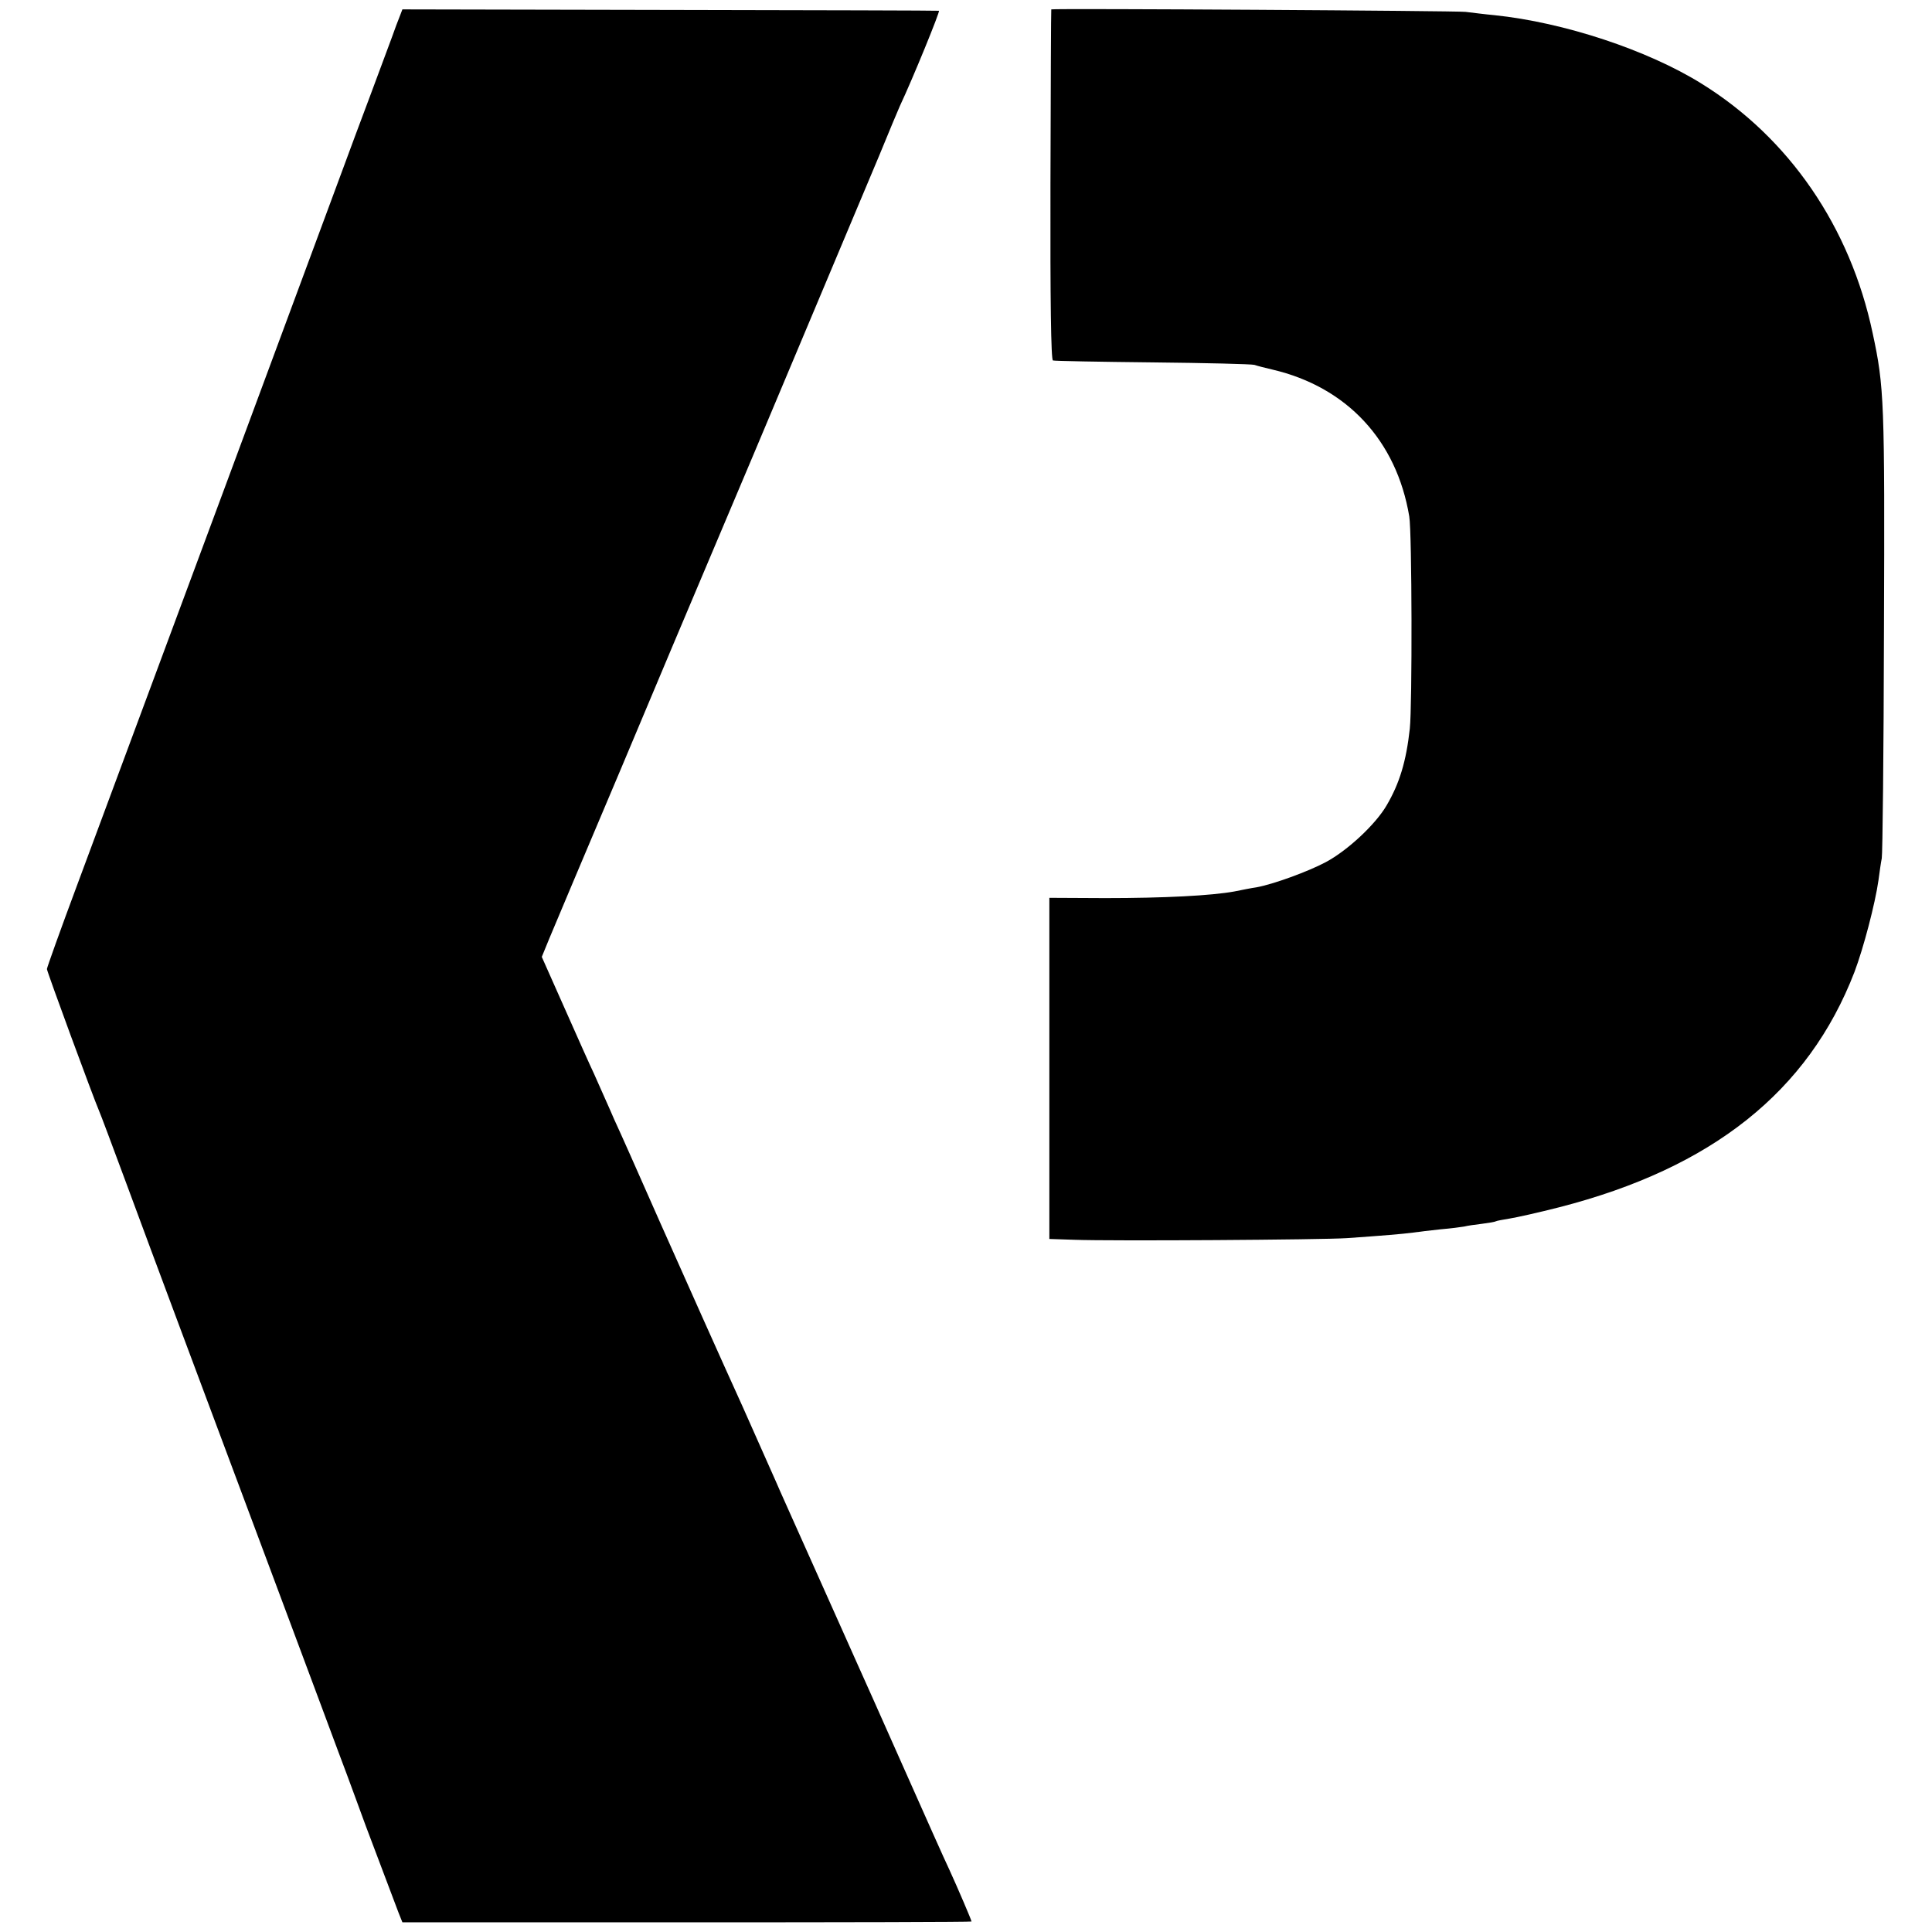
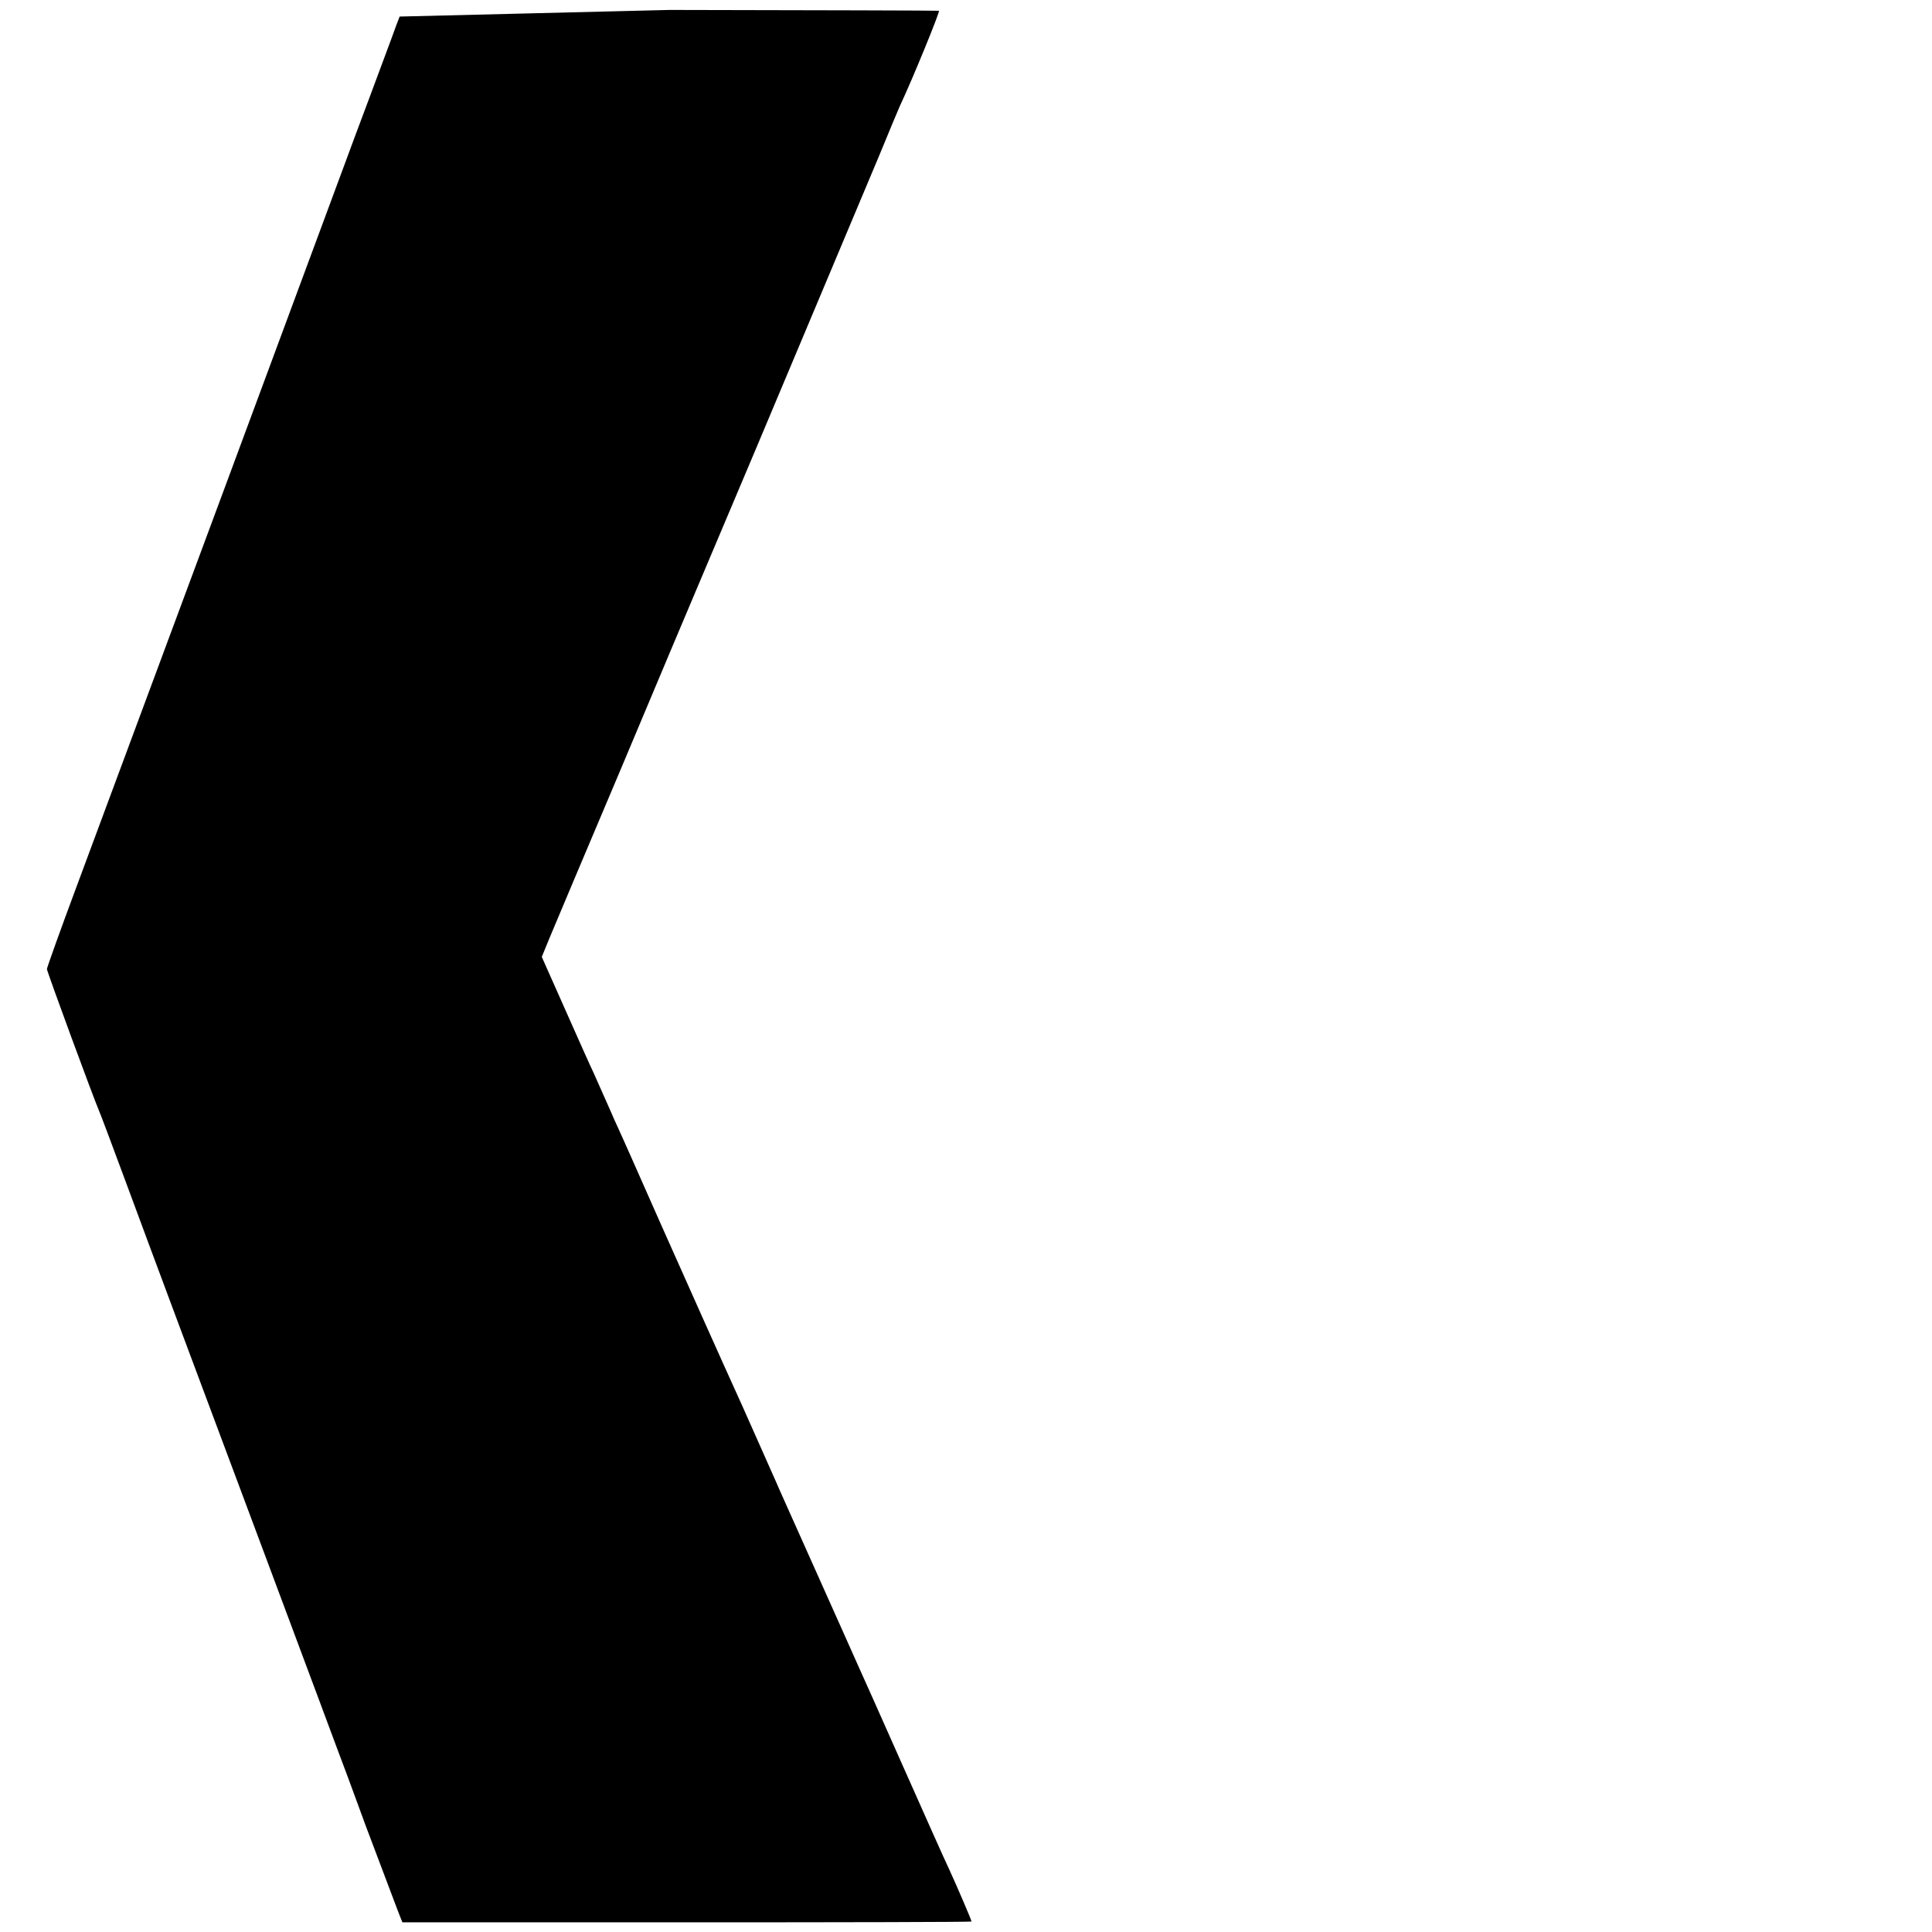
<svg xmlns="http://www.w3.org/2000/svg" version="1.0" width="700pt" height="700pt" viewBox="0 0 700 700" preserveAspectRatio="xMidYMid meet">
  <g transform="translate(0,700) scale(0.1,-0.1)" fill="#000000" stroke="none">
-     <path d="M1448 6940 c-6 -14 -18 -47 -28 -75 -10 -27 -46 -124 -80 -215 -34 -91 -77 -205 -95 -255 -60 -163 -760 -2050 -966 -2603 -60 -161 -109 -298 -109 -303 0 -9 169 -468 189 -514 5 -11 47 -123 94 -250 120 -325 243 -653 524 -1405 135 -360 260 -698 280 -750 19 -52 50 -135 68 -185 46 -122 103 -272 119 -315 l14 -35 1031 0 c567 0 1031 1 1031 3 0 5 -52 126 -80 187 -16 33 -91 202 -168 375 -77 173 -151 340 -165 370 -13 30 -82 183 -152 340 -70 157 -136 303 -145 325 -10 22 -37 83 -60 135 -23 52 -50 113 -60 135 -71 156 -214 476 -298 665 -95 215 -137 310 -167 375 -7 17 -22 50 -33 75 -11 25 -29 65 -40 90 -12 25 -59 130 -105 234 l-84 189 27 66 c15 36 132 314 260 616 127 303 261 620 297 705 36 85 78 184 93 220 15 36 57 135 93 220 36 85 137 326 225 535 88 209 190 452 227 540 36 88 70 169 75 180 48 102 147 345 142 346 -4 1 -443 2 -976 3 l-968 2 -10 -26z" />
-     <path d="M3809 6966 c-1 -1 -2 -286 -3 -635 -1 -420 2 -635 9 -637 5 -2 168 -5 360 -7 193 -2 359 -6 370 -9 11 -4 40 -11 65 -17 270 -63 450 -257 496 -532 10 -59 11 -686 2 -769 -13 -118 -37 -198 -84 -278 -40 -69 -142 -164 -221 -206 -64 -34 -190 -80 -251 -91 -15 -2 -51 -9 -80 -15 -83 -15 -251 -24 -468 -24 l-202 1 0 -618 0 -618 91 -3 c135 -5 900 0 987 6 129 9 202 15 239 20 20 3 65 8 101 12 36 3 74 8 85 10 11 3 40 7 65 10 24 3 47 7 50 9 3 2 26 6 50 10 25 4 106 22 180 41 553 142 902 419 1069 852 33 87 75 248 87 332 4 30 9 66 12 80 3 14 7 385 8 825 3 832 1 883 -41 1078 -81 384 -302 707 -620 904 -196 122 -499 222 -750 248 -33 3 -80 9 -105 12 -32 4 -1492 13 -1501 9z" />
+     <path d="M1448 6940 c-6 -14 -18 -47 -28 -75 -10 -27 -46 -124 -80 -215 -34 -91 -77 -205 -95 -255 -60 -163 -760 -2050 -966 -2603 -60 -161 -109 -298 -109 -303 0 -9 169 -468 189 -514 5 -11 47 -123 94 -250 120 -325 243 -653 524 -1405 135 -360 260 -698 280 -750 19 -52 50 -135 68 -185 46 -122 103 -272 119 -315 l14 -35 1031 0 c567 0 1031 1 1031 3 0 5 -52 126 -80 187 -16 33 -91 202 -168 375 -77 173 -151 340 -165 370 -13 30 -82 183 -152 340 -70 157 -136 303 -145 325 -10 22 -37 83 -60 135 -23 52 -50 113 -60 135 -71 156 -214 476 -298 665 -95 215 -137 310 -167 375 -7 17 -22 50 -33 75 -11 25 -29 65 -40 90 -12 25 -59 130 -105 234 l-84 189 27 66 c15 36 132 314 260 616 127 303 261 620 297 705 36 85 78 184 93 220 15 36 57 135 93 220 36 85 137 326 225 535 88 209 190 452 227 540 36 88 70 169 75 180 48 102 147 345 142 346 -4 1 -443 2 -976 3 z" />
  </g>
</svg>